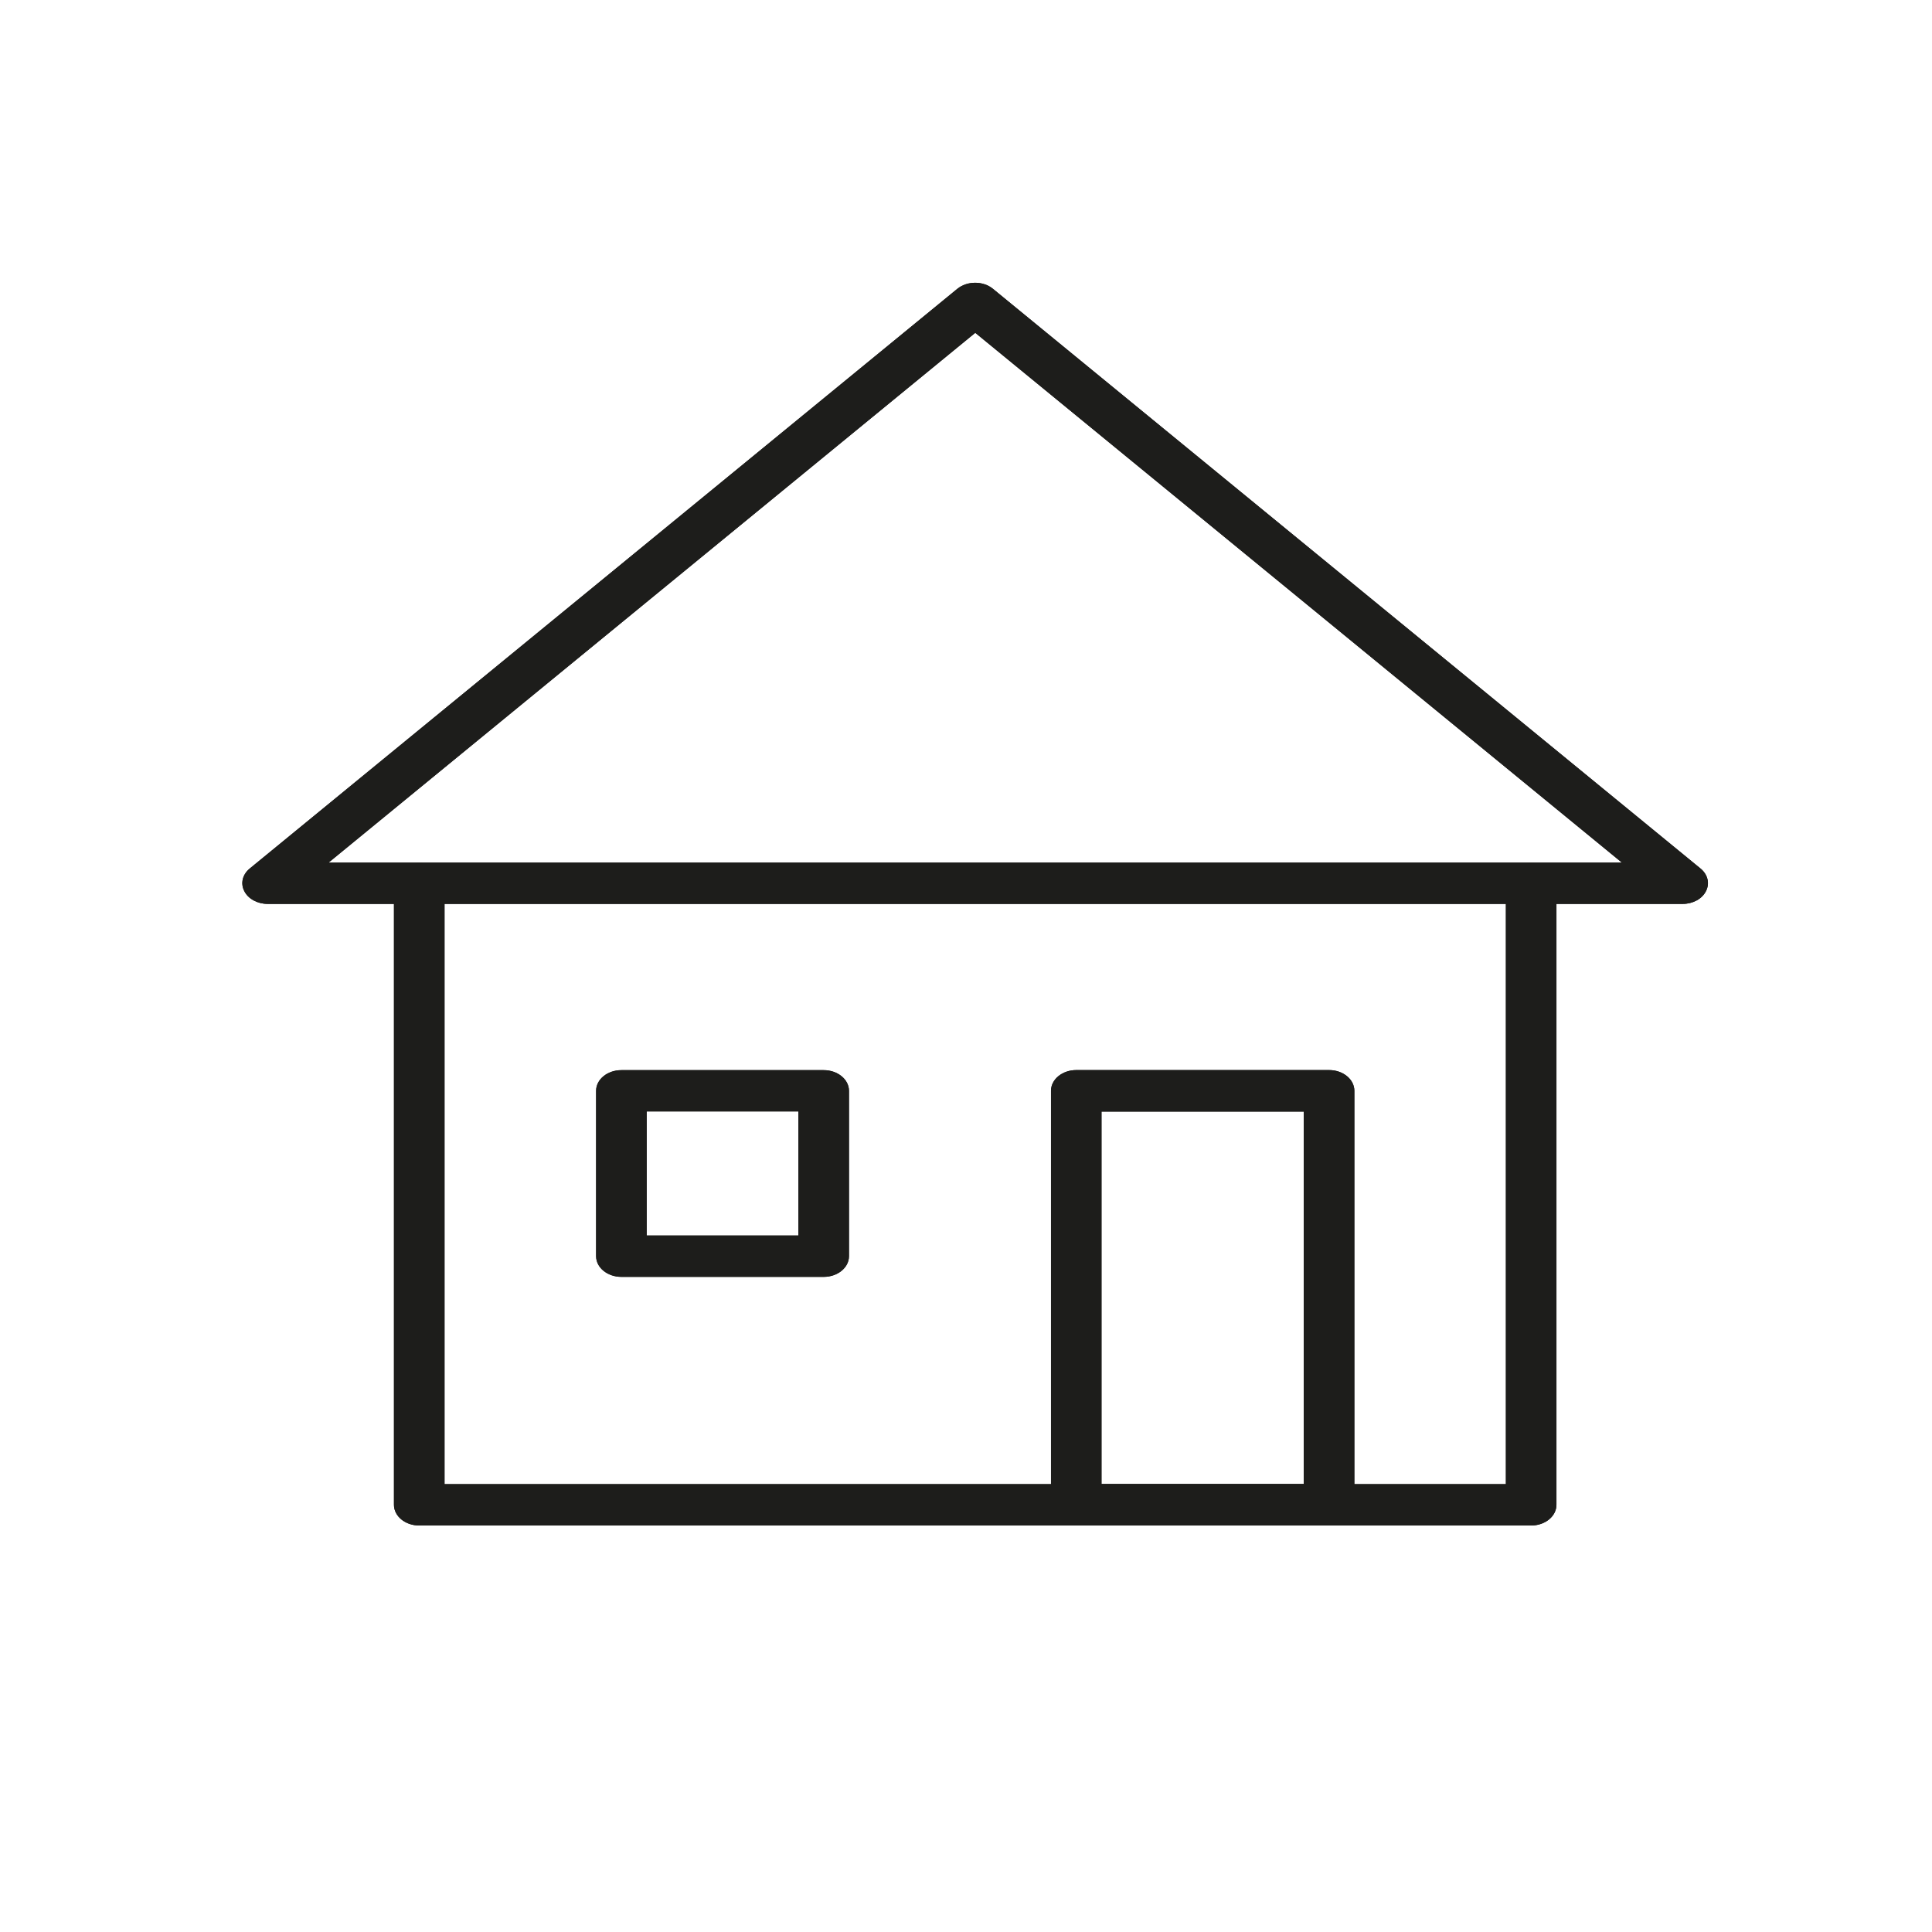
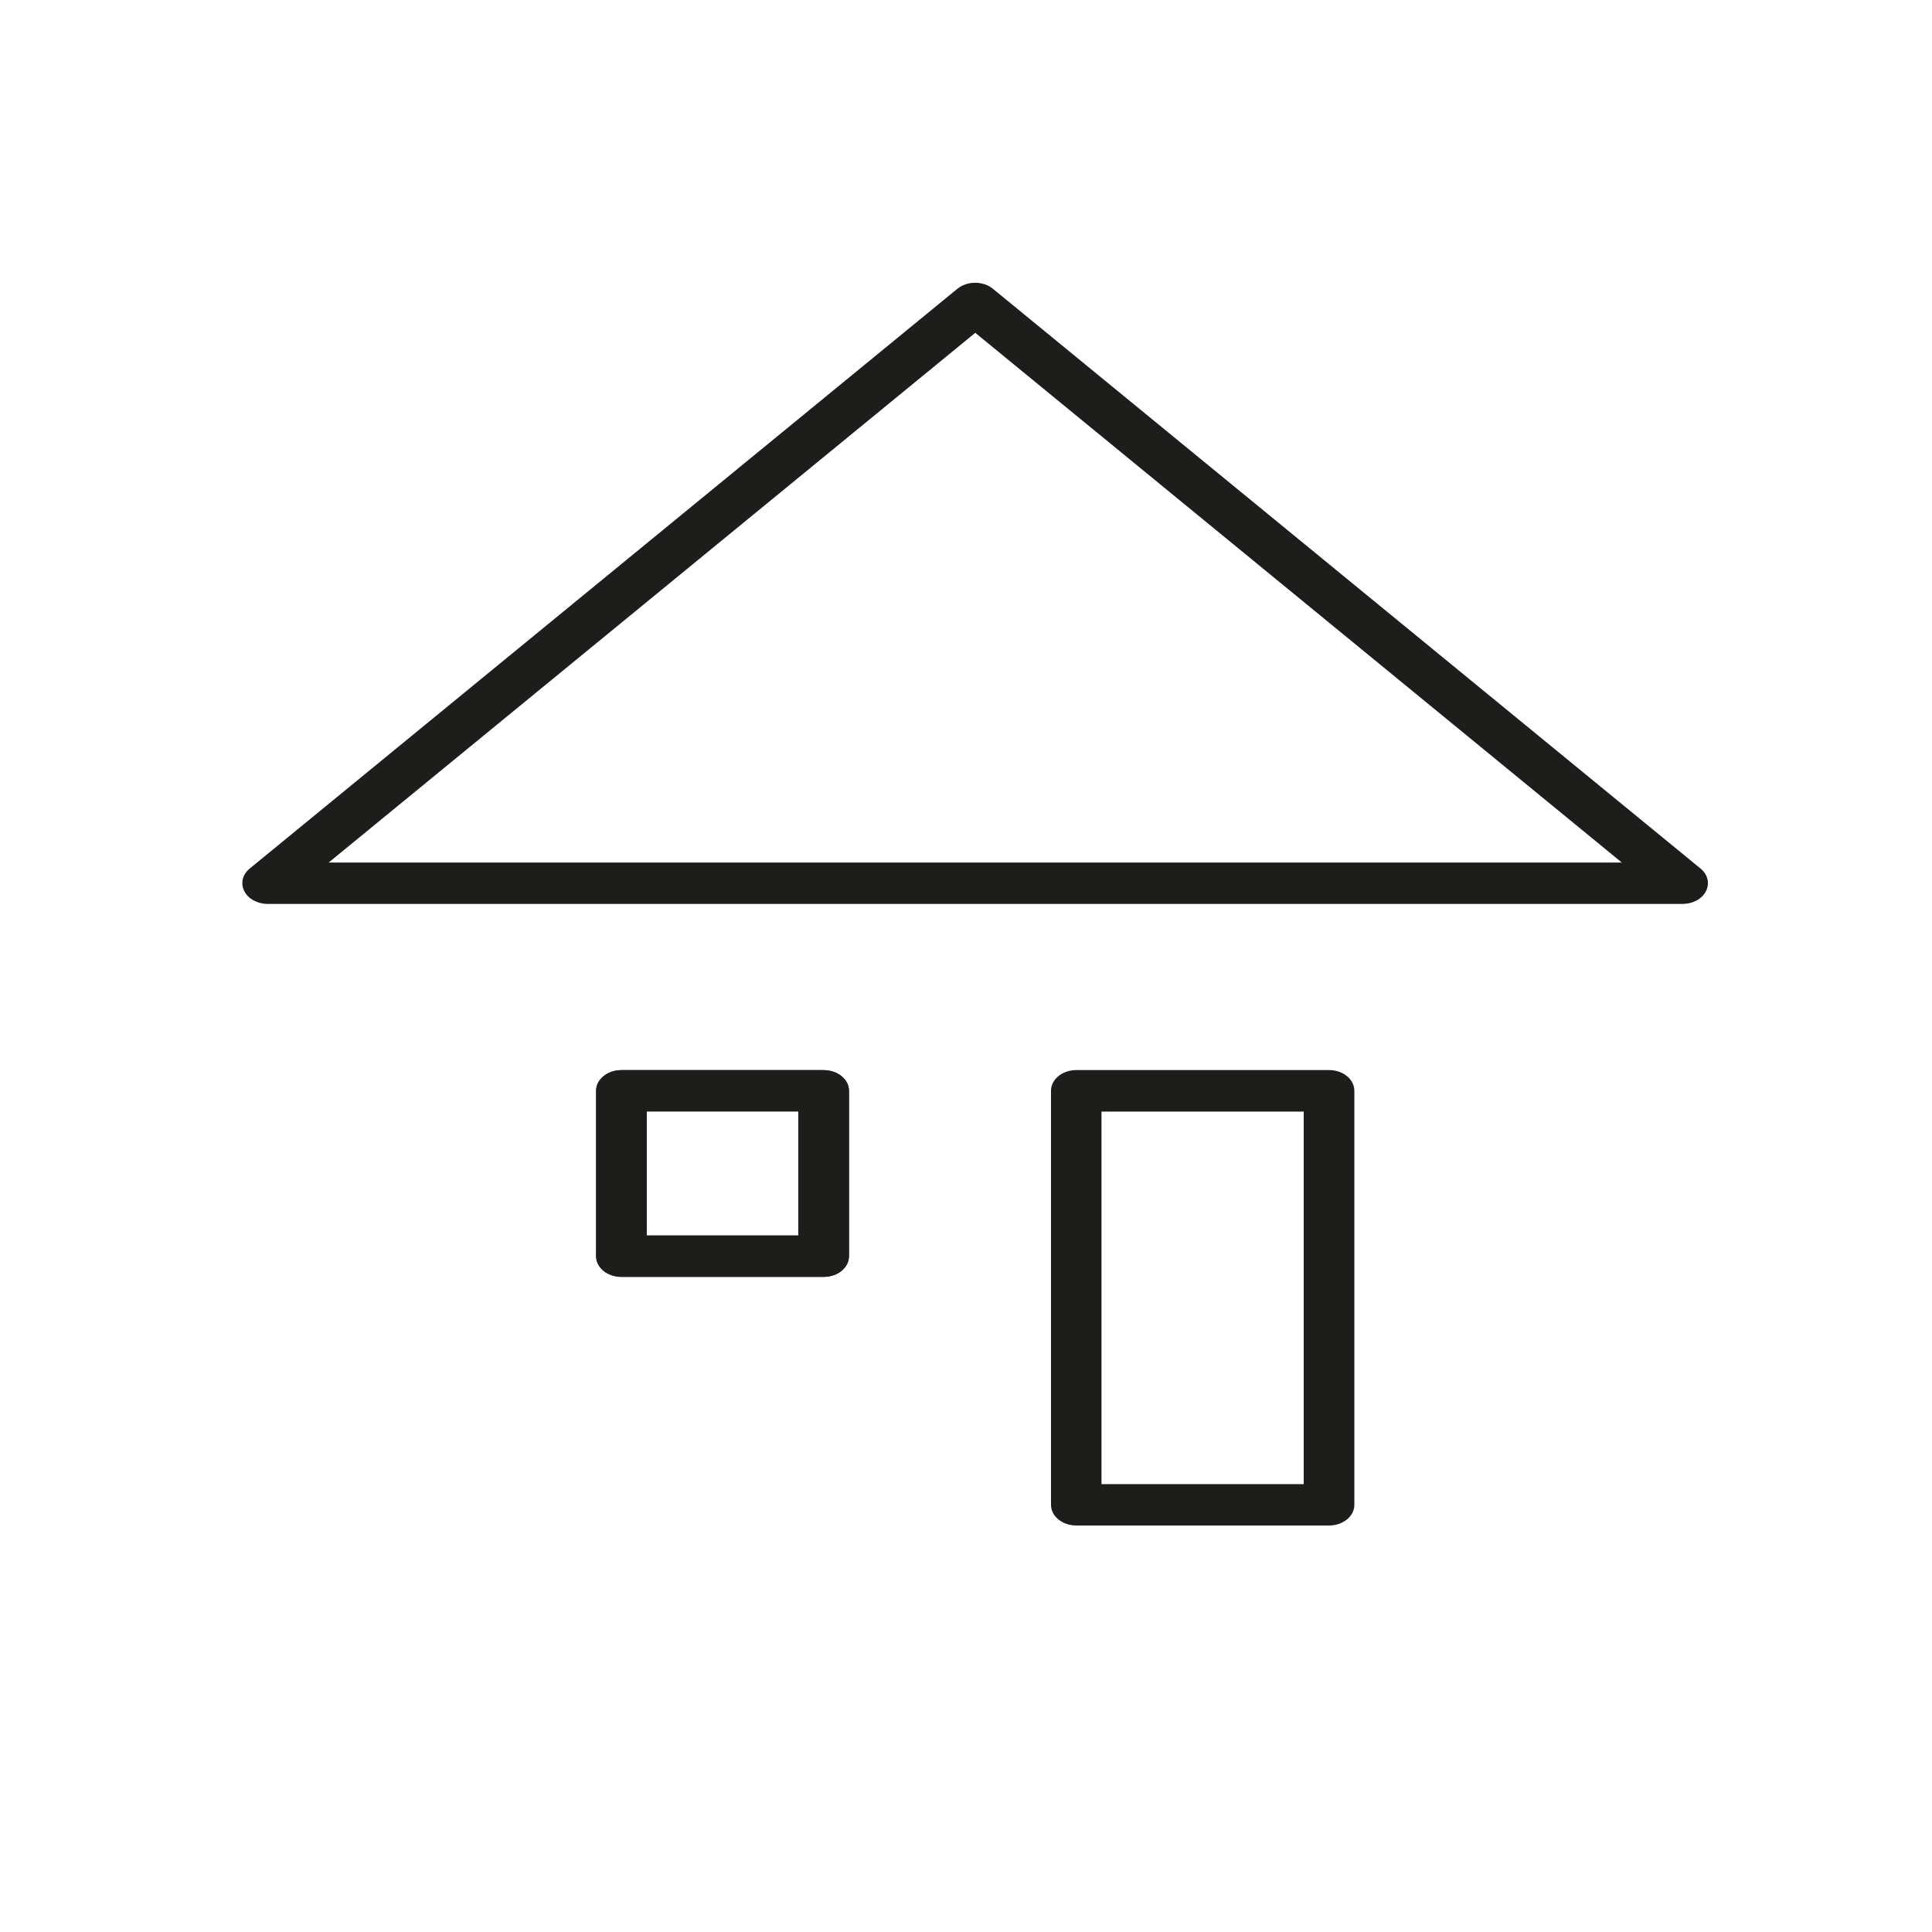
<svg xmlns="http://www.w3.org/2000/svg" id="Ebene_1" version="1.1" viewBox="0 0 283.46 283.46">
  <defs>
    <style>
      .st0 {
        fill: #1d1d1b;
      }
    </style>
  </defs>
-   <path class="st0" d="M224.65,223.82H61.51c-2.05,0-3.71-1.36-3.71-3.04v-91.13c0-1.68,1.66-3.04,3.71-3.04s3.71,1.36,3.71,3.04v88.1h155.72v-88.1c0-1.68,1.66-3.04,3.71-3.04s3.71,1.36,3.71,3.04v91.13c0,1.68-1.66,3.04-3.71,3.04" />
-   <path class="st0" d="M224.65,223.82H61.51c-2.05,0-3.71-1.36-3.71-3.04v-91.13c0-1.68,1.66-3.04,3.71-3.04s3.71,1.36,3.71,3.04v88.1h155.72v-88.1c0-1.68,1.66-3.04,3.71-3.04s3.71,1.36,3.71,3.04v91.13c0,1.68-1.66,3.04-3.71,3.04Z" />
-   <path class="st0" d="M48.22,126.55h189.73l-94.86-77.72L48.22,126.55ZM246.9,132.62H39.27c-1.5,0-2.86-.74-3.43-1.88-.58-1.14-.26-2.44.8-3.31l103.81-85.05c1.45-1.19,3.8-1.19,5.24,0l103.81,85.05c1.06.87,1.38,2.17.8,3.31-.56,1.14-1.92,1.88-3.42,1.88" />
  <path class="st0" d="M48.22,126.55h189.73l-94.86-77.72L48.22,126.55ZM246.9,132.62H39.27c-1.5,0-2.86-.74-3.43-1.88-.58-1.14-.26-2.44.8-3.31l103.81-85.05c1.45-1.19,3.8-1.19,5.24,0l103.81,85.05c1.06.87,1.38,2.17.8,3.31-.56,1.14-1.92,1.88-3.42,1.88Z" />
  <path class="st0" d="M161.61,217.75h29.67v-54.66h-29.67v54.66ZM195,223.82h-37.09c-2.05,0-3.71-1.36-3.71-3.04v-60.74c0-1.68,1.66-3.04,3.71-3.04h37.09c2.05,0,3.71,1.36,3.71,3.04v60.74c0,1.68-1.66,3.04-3.71,3.04" />
-   <path class="st0" d="M161.61,217.75h29.67v-54.66h-29.67v54.66ZM195,223.82h-37.09c-2.05,0-3.71-1.36-3.71-3.04v-60.74c0-1.68,1.66-3.04,3.71-3.04h37.09c2.05,0,3.71,1.36,3.71,3.04v60.74c0,1.68-1.66,3.04-3.71,3.04Z" />
  <path class="st0" d="M94.88,181.27h22.26v-18.2h-22.26v18.2ZM120.85,187.34h-29.68c-2.05,0-3.71-1.36-3.71-3.03v-24.27c0-1.68,1.66-3.03,3.71-3.03h29.68c2.05,0,3.71,1.36,3.71,3.03v24.27c0,1.67-1.66,3.03-3.71,3.03" />
  <path class="st0" d="M94.88,181.27h22.26v-18.2h-22.26v18.2ZM120.85,187.34h-29.68c-2.05,0-3.71-1.36-3.71-3.03v-24.27c0-1.68,1.66-3.03,3.71-3.03h29.68c2.05,0,3.71,1.36,3.71,3.03v24.27c0,1.67-1.66,3.03-3.71,3.03Z" />
</svg>